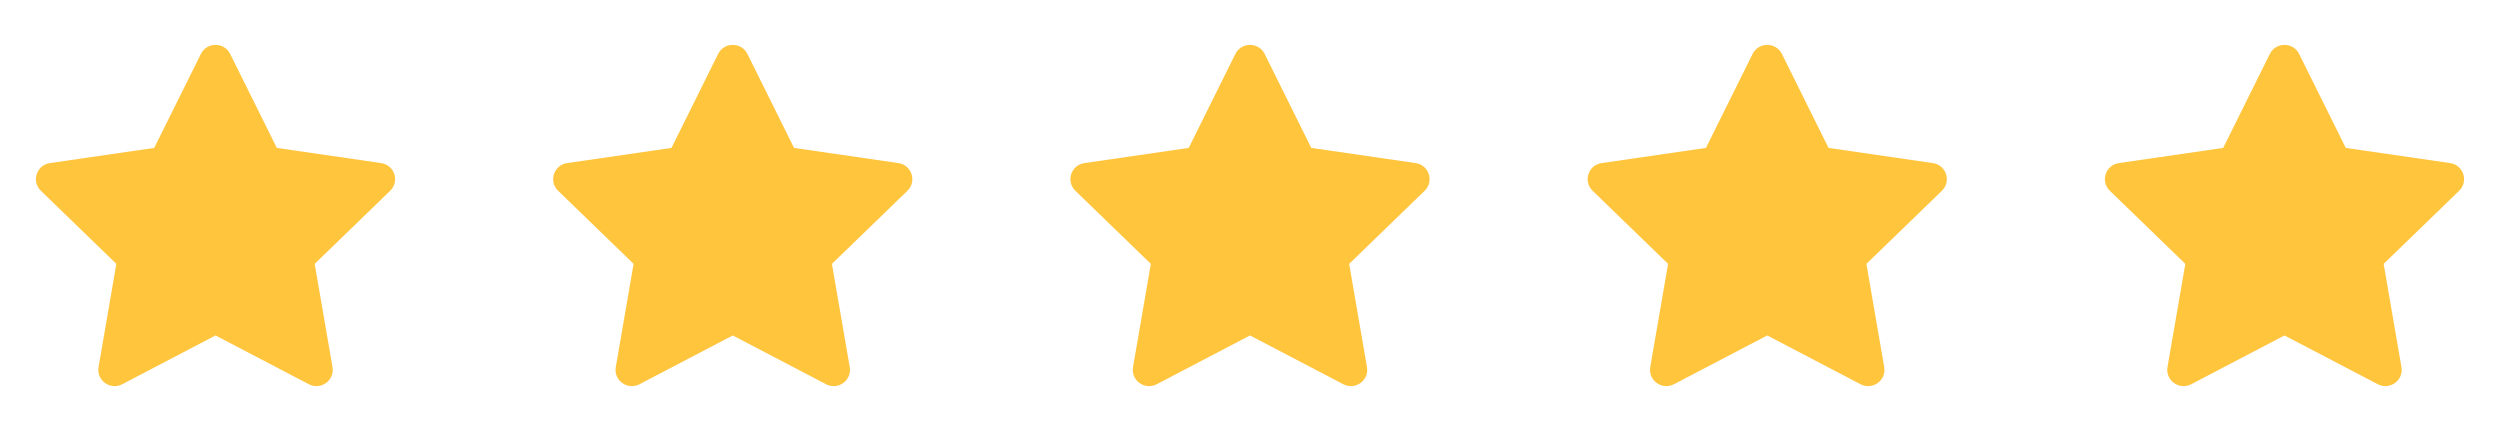
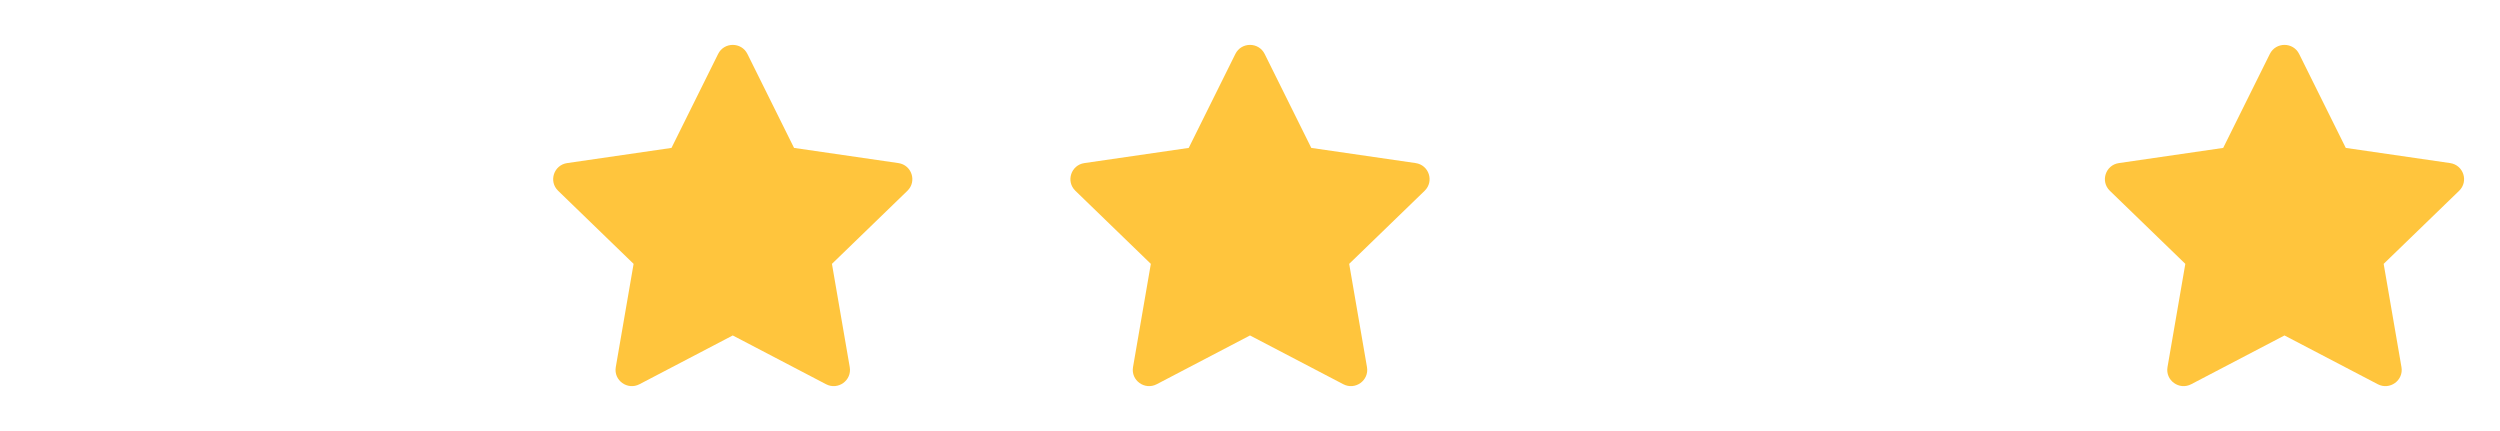
<svg xmlns="http://www.w3.org/2000/svg" width="116" height="20" viewBox="0 0 116 20" fill="none">
-   <path d="M7.156 6.863L9.321 2.503C9.599 1.943 10.402 1.943 10.68 2.503L12.844 6.863L17.685 7.567C18.306 7.657 18.553 8.416 18.104 8.852L14.602 12.243L15.428 17.035C15.534 17.65 14.885 18.119 14.329 17.828L10 15.565L5.672 17.828C5.116 18.119 4.466 17.65 4.572 17.035L5.399 12.243L1.897 8.852C1.447 8.416 1.695 7.657 2.316 7.567L7.156 6.863Z" fill="#FFC53D" />
  <path d="M31.157 6.863L33.321 2.503C33.599 1.943 34.402 1.943 34.68 2.503L36.844 6.863L41.685 7.567C42.306 7.657 42.553 8.416 42.104 8.852L38.602 12.243L39.428 17.035C39.534 17.65 38.885 18.119 38.329 17.828L34 15.565L29.672 17.828C29.116 18.119 28.466 17.65 28.572 17.035L29.399 12.243L25.897 8.852C25.447 8.416 25.695 7.657 26.316 7.567L31.157 6.863Z" fill="#FFC53D" />
  <path d="M55.157 6.863L57.321 2.503C57.599 1.943 58.402 1.943 58.68 2.503L60.844 6.863L65.685 7.567C66.306 7.657 66.553 8.416 66.104 8.852L62.602 12.243L63.428 17.035C63.534 17.65 62.885 18.119 62.329 17.828L58 15.565L53.672 17.828C53.116 18.119 52.466 17.65 52.572 17.035L53.399 12.243L49.897 8.852C49.447 8.416 49.695 7.657 50.316 7.567L55.157 6.863Z" fill="#FFC53D" />
-   <path d="M79.156 6.863L81.321 2.503C81.599 1.943 82.402 1.943 82.68 2.503L84.844 6.863L89.685 7.567C90.306 7.657 90.553 8.416 90.104 8.852L86.602 12.243L87.428 17.035C87.534 17.65 86.885 18.119 86.329 17.828L82 15.565L77.671 17.828C77.116 18.119 76.466 17.65 76.572 17.035L77.399 12.243L73.897 8.852C73.447 8.416 73.695 7.657 74.316 7.567L79.156 6.863Z" fill="#FFC53D" />
  <path d="M103.156 6.863L105.321 2.503C105.599 1.943 106.402 1.943 106.68 2.503L108.844 6.863L113.685 7.567C114.306 7.657 114.554 8.416 114.104 8.852L110.602 12.243L111.428 17.035C111.534 17.65 110.885 18.119 110.329 17.828L106 15.565L101.672 17.828C101.116 18.119 100.466 17.65 100.572 17.035L101.399 12.243L97.897 8.852C97.447 8.416 97.695 7.657 98.316 7.567L103.156 6.863Z" fill="#FFC53D" />
</svg>